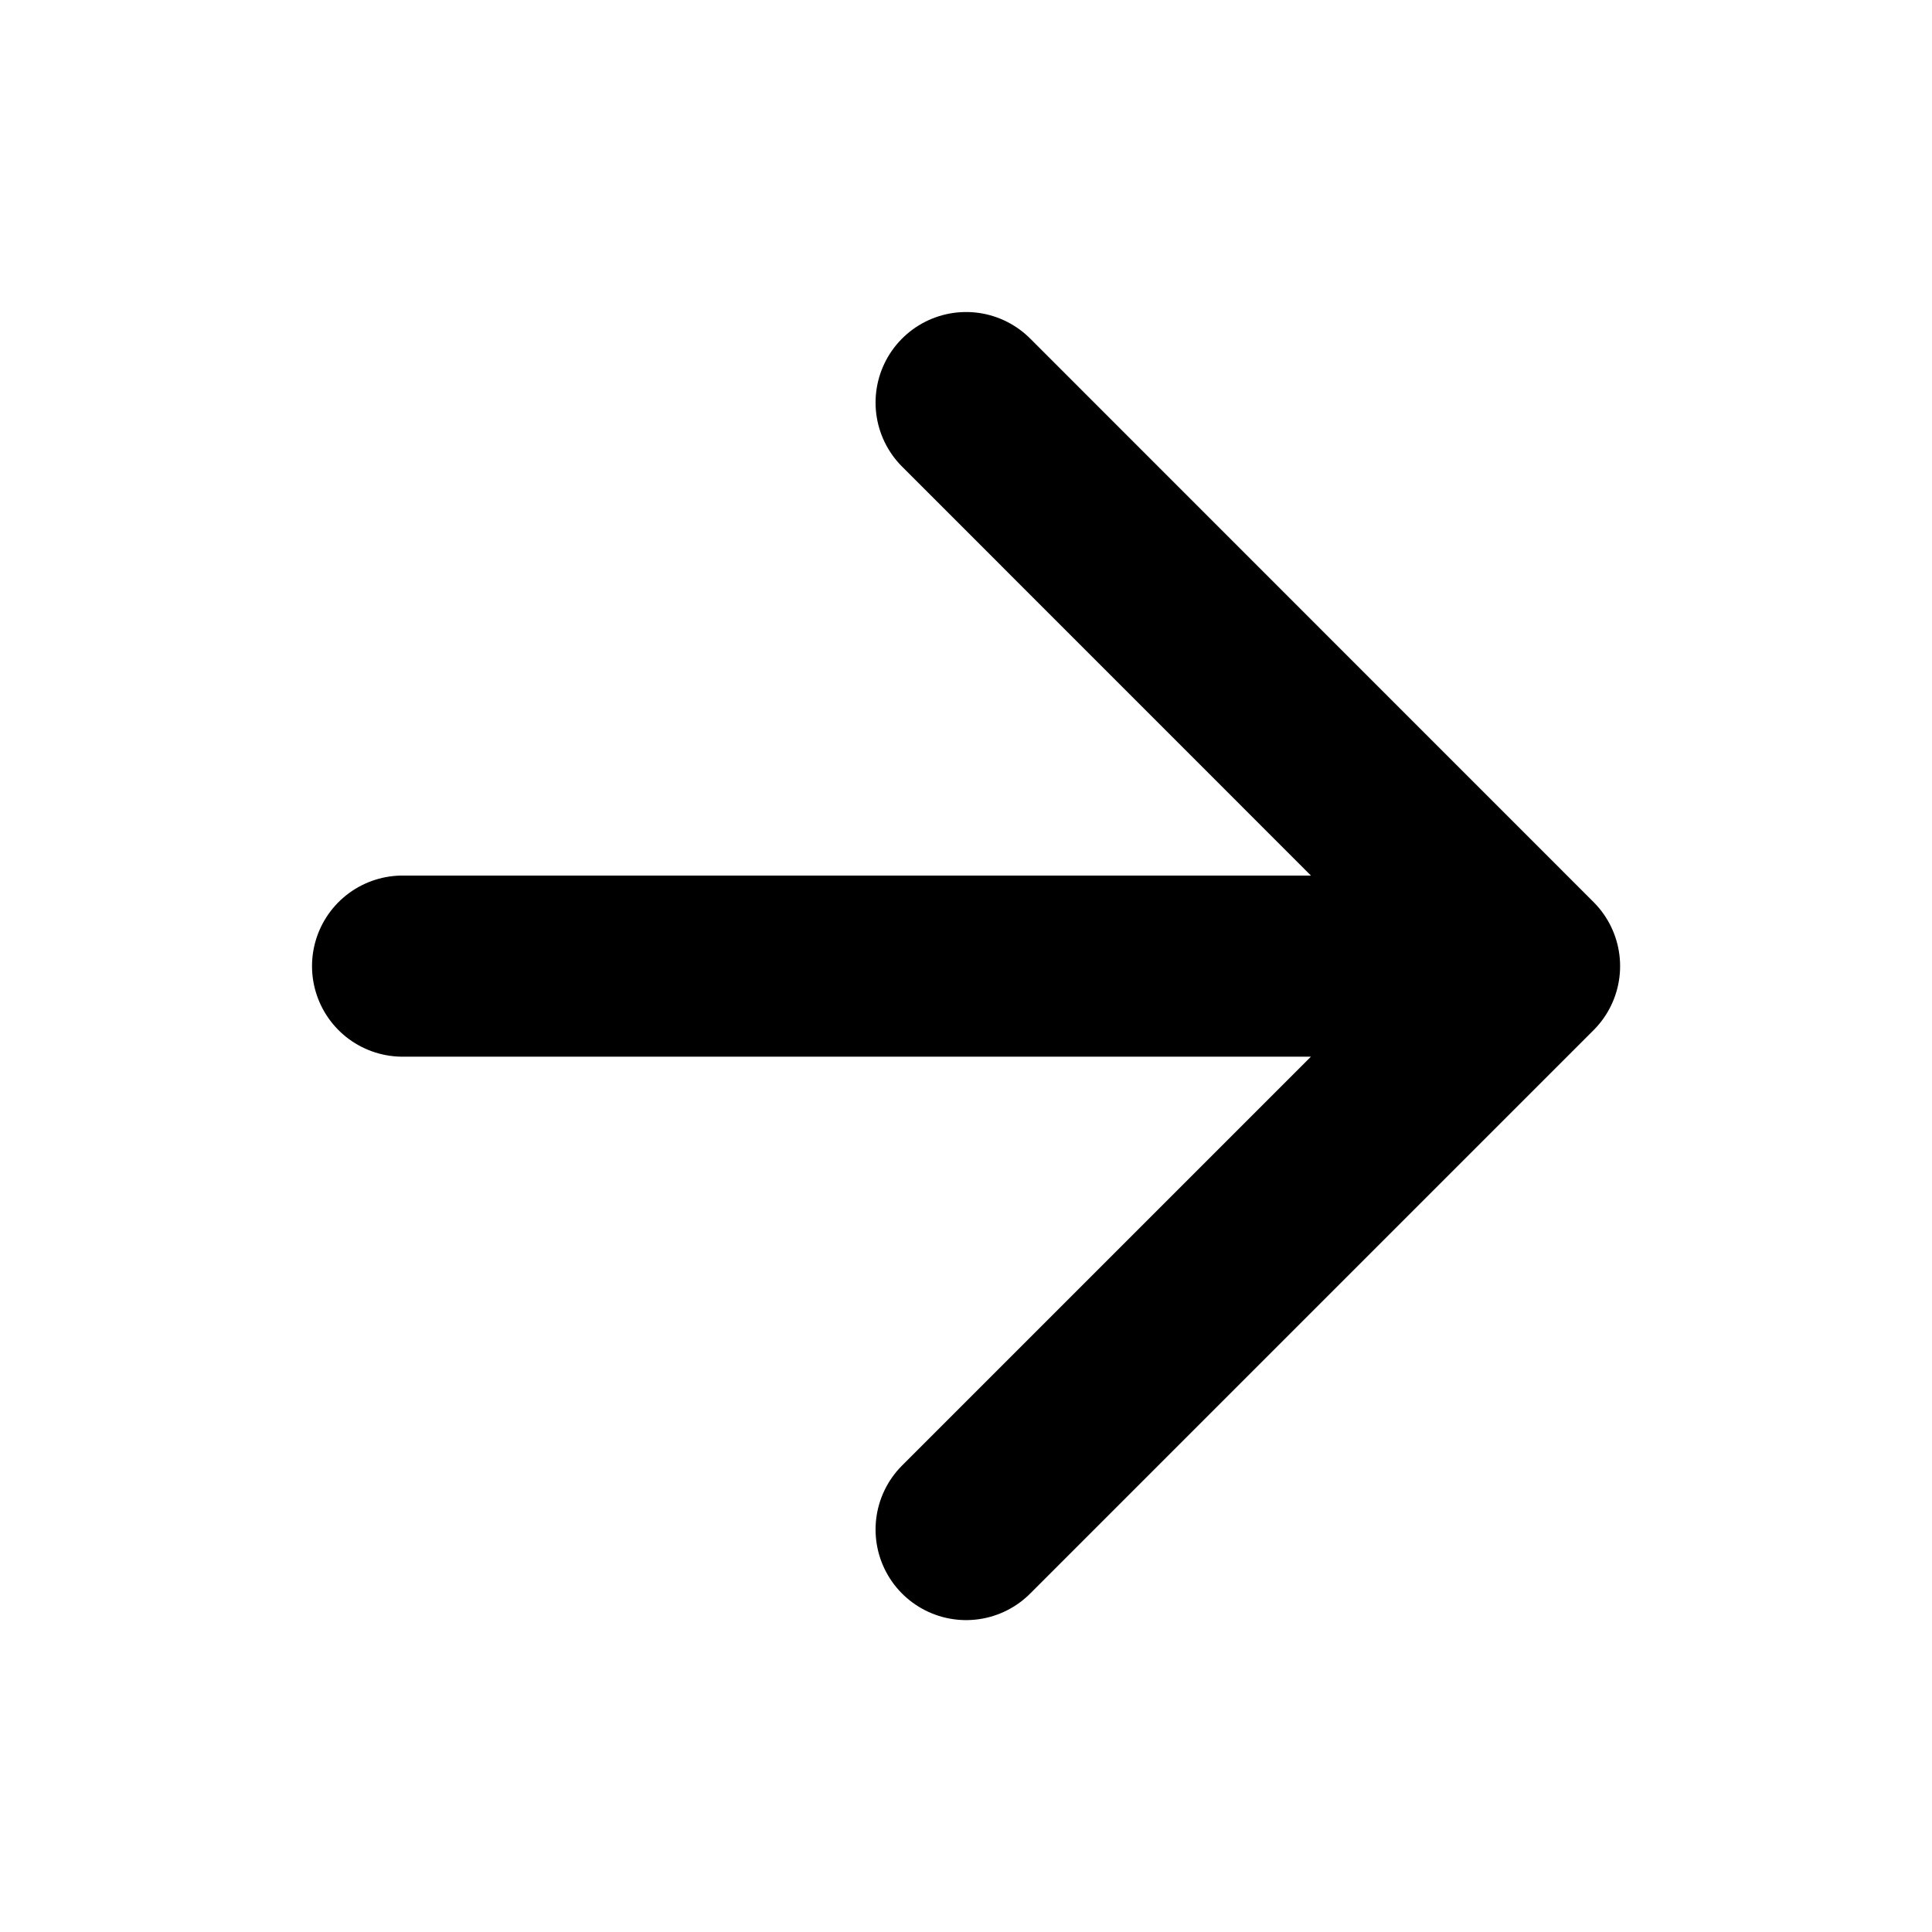
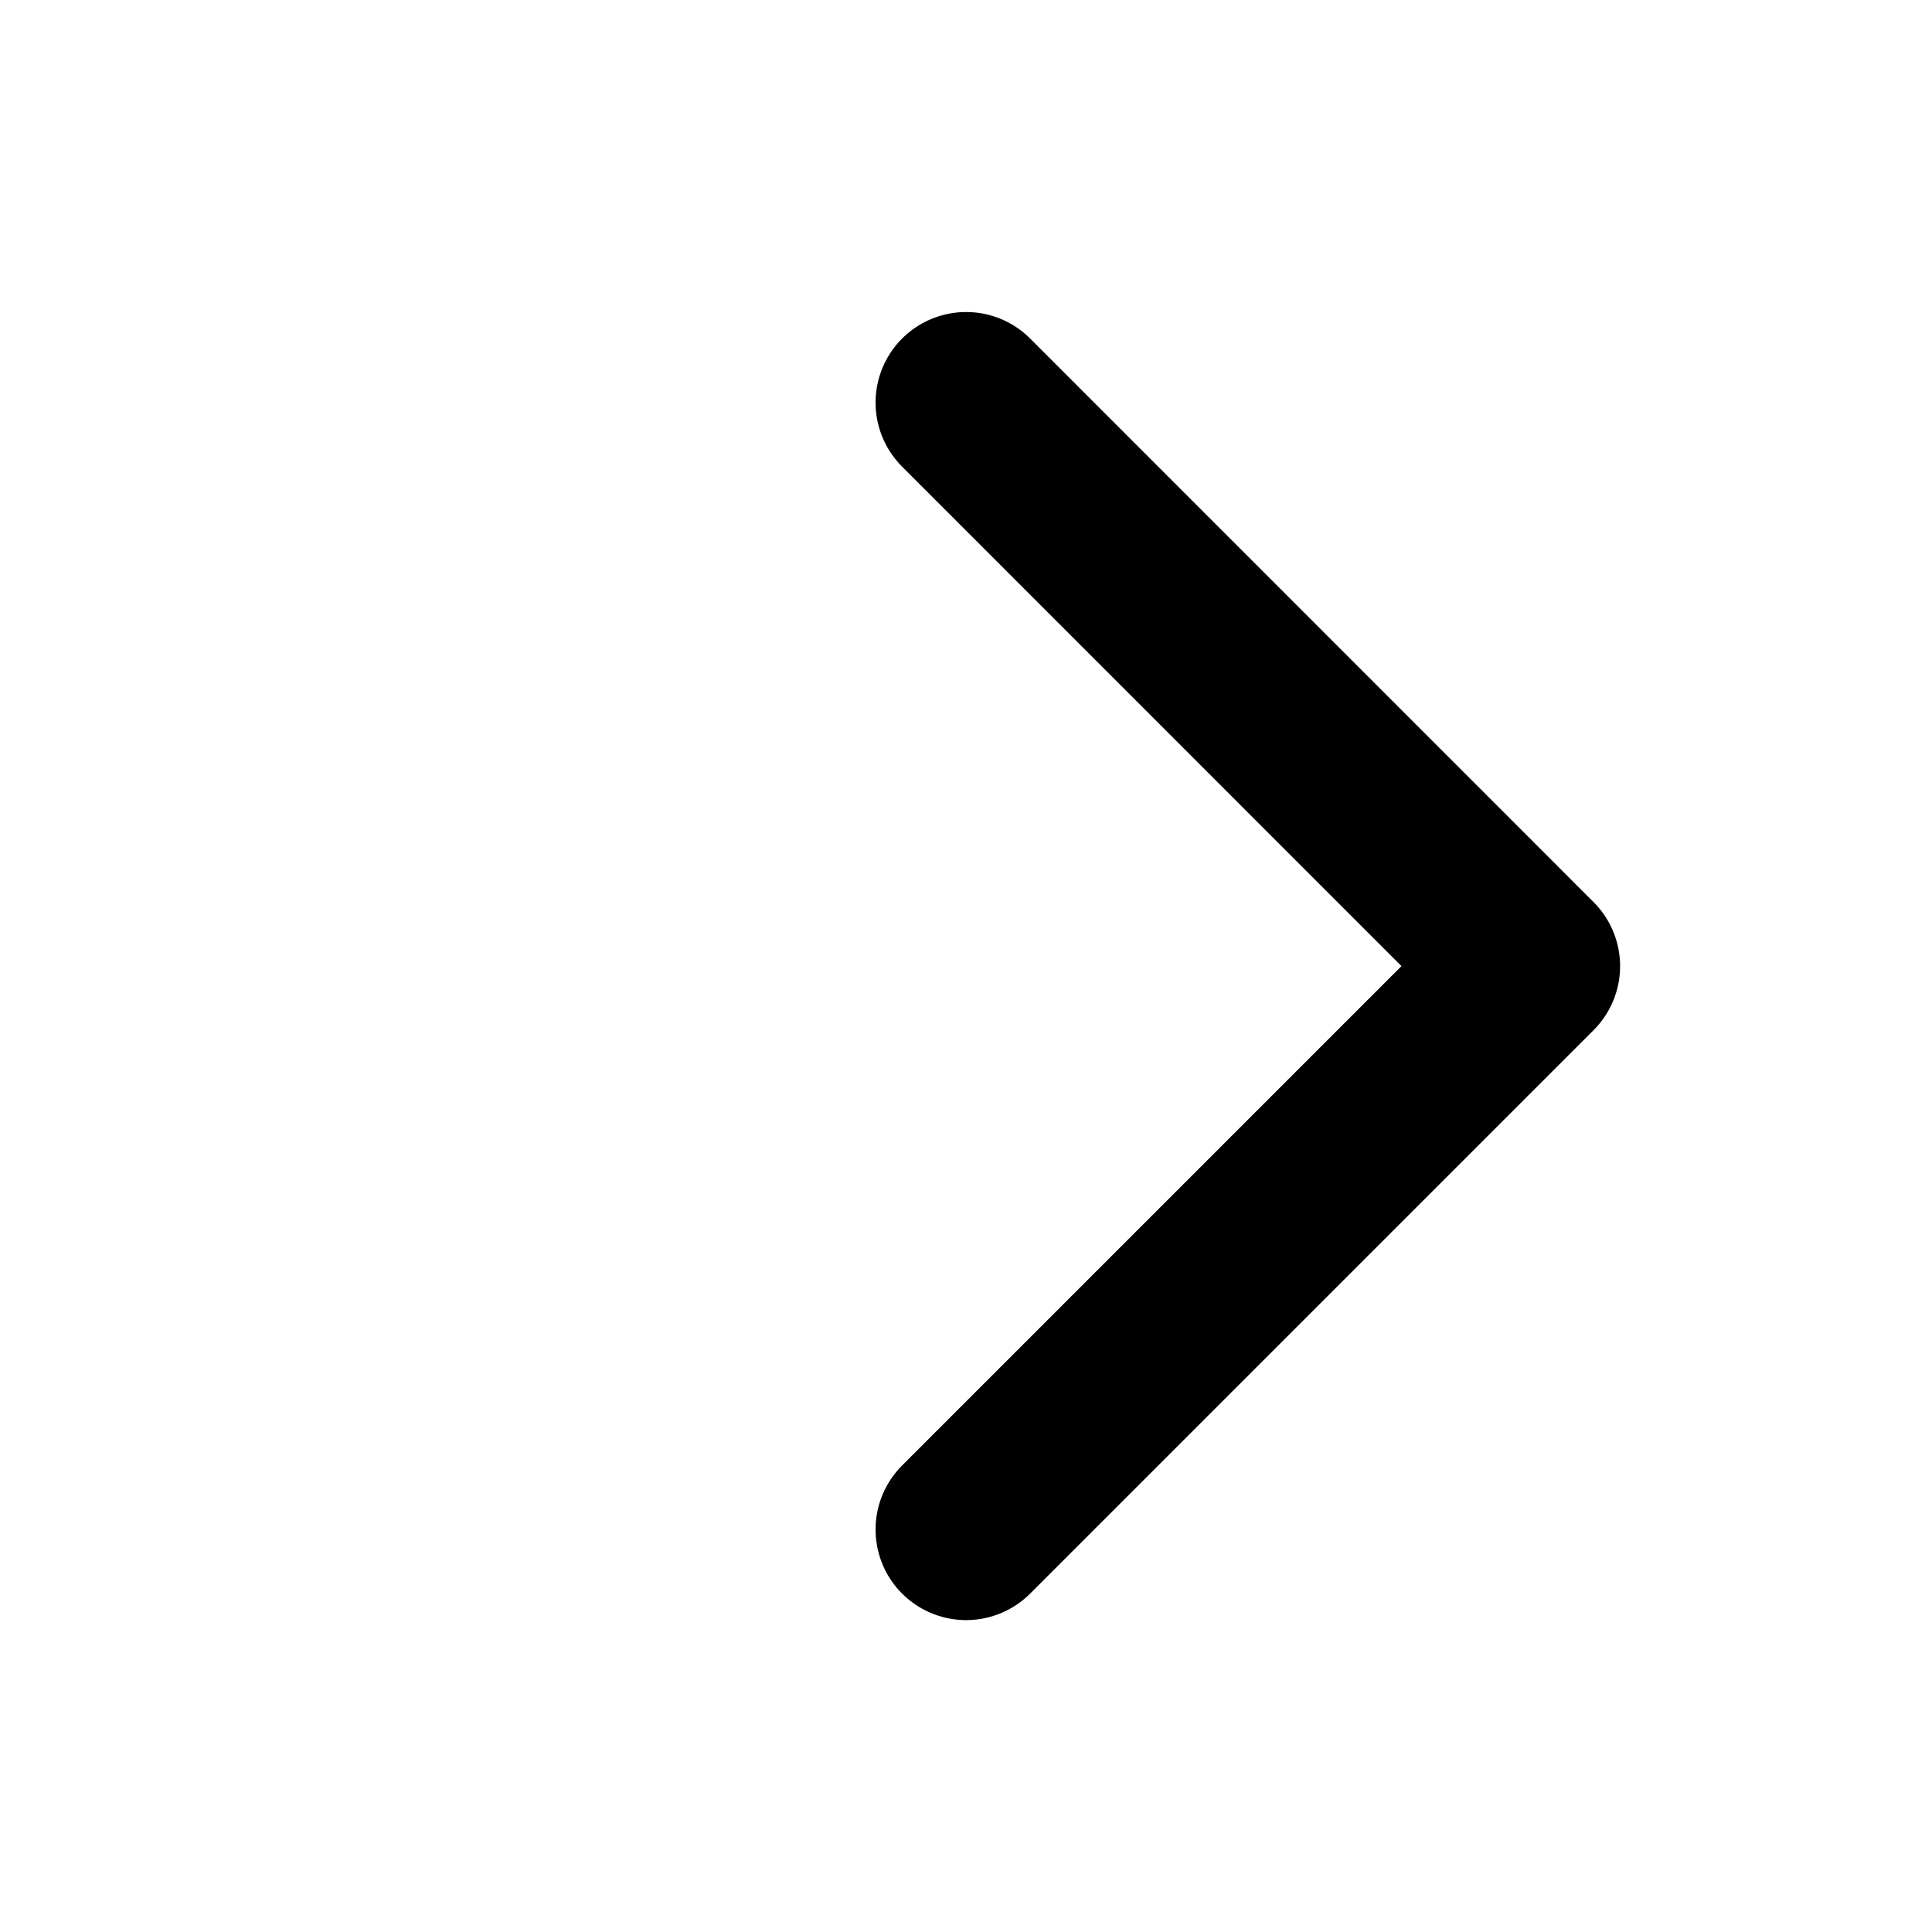
<svg xmlns="http://www.w3.org/2000/svg" width="16" height="16" viewBox="0 0 16 16" fill="none">
-   <path d="M3.334 8.001H12.667M12.667 8.001L8.001 3.334M12.667 8.001L8.001 12.667" stroke="black" stroke-width="1.5" stroke-linecap="round" stroke-linejoin="round" />
+   <path d="M3.334 8.001M12.667 8.001L8.001 3.334M12.667 8.001L8.001 12.667" stroke="black" stroke-width="1.5" stroke-linecap="round" stroke-linejoin="round" />
</svg>